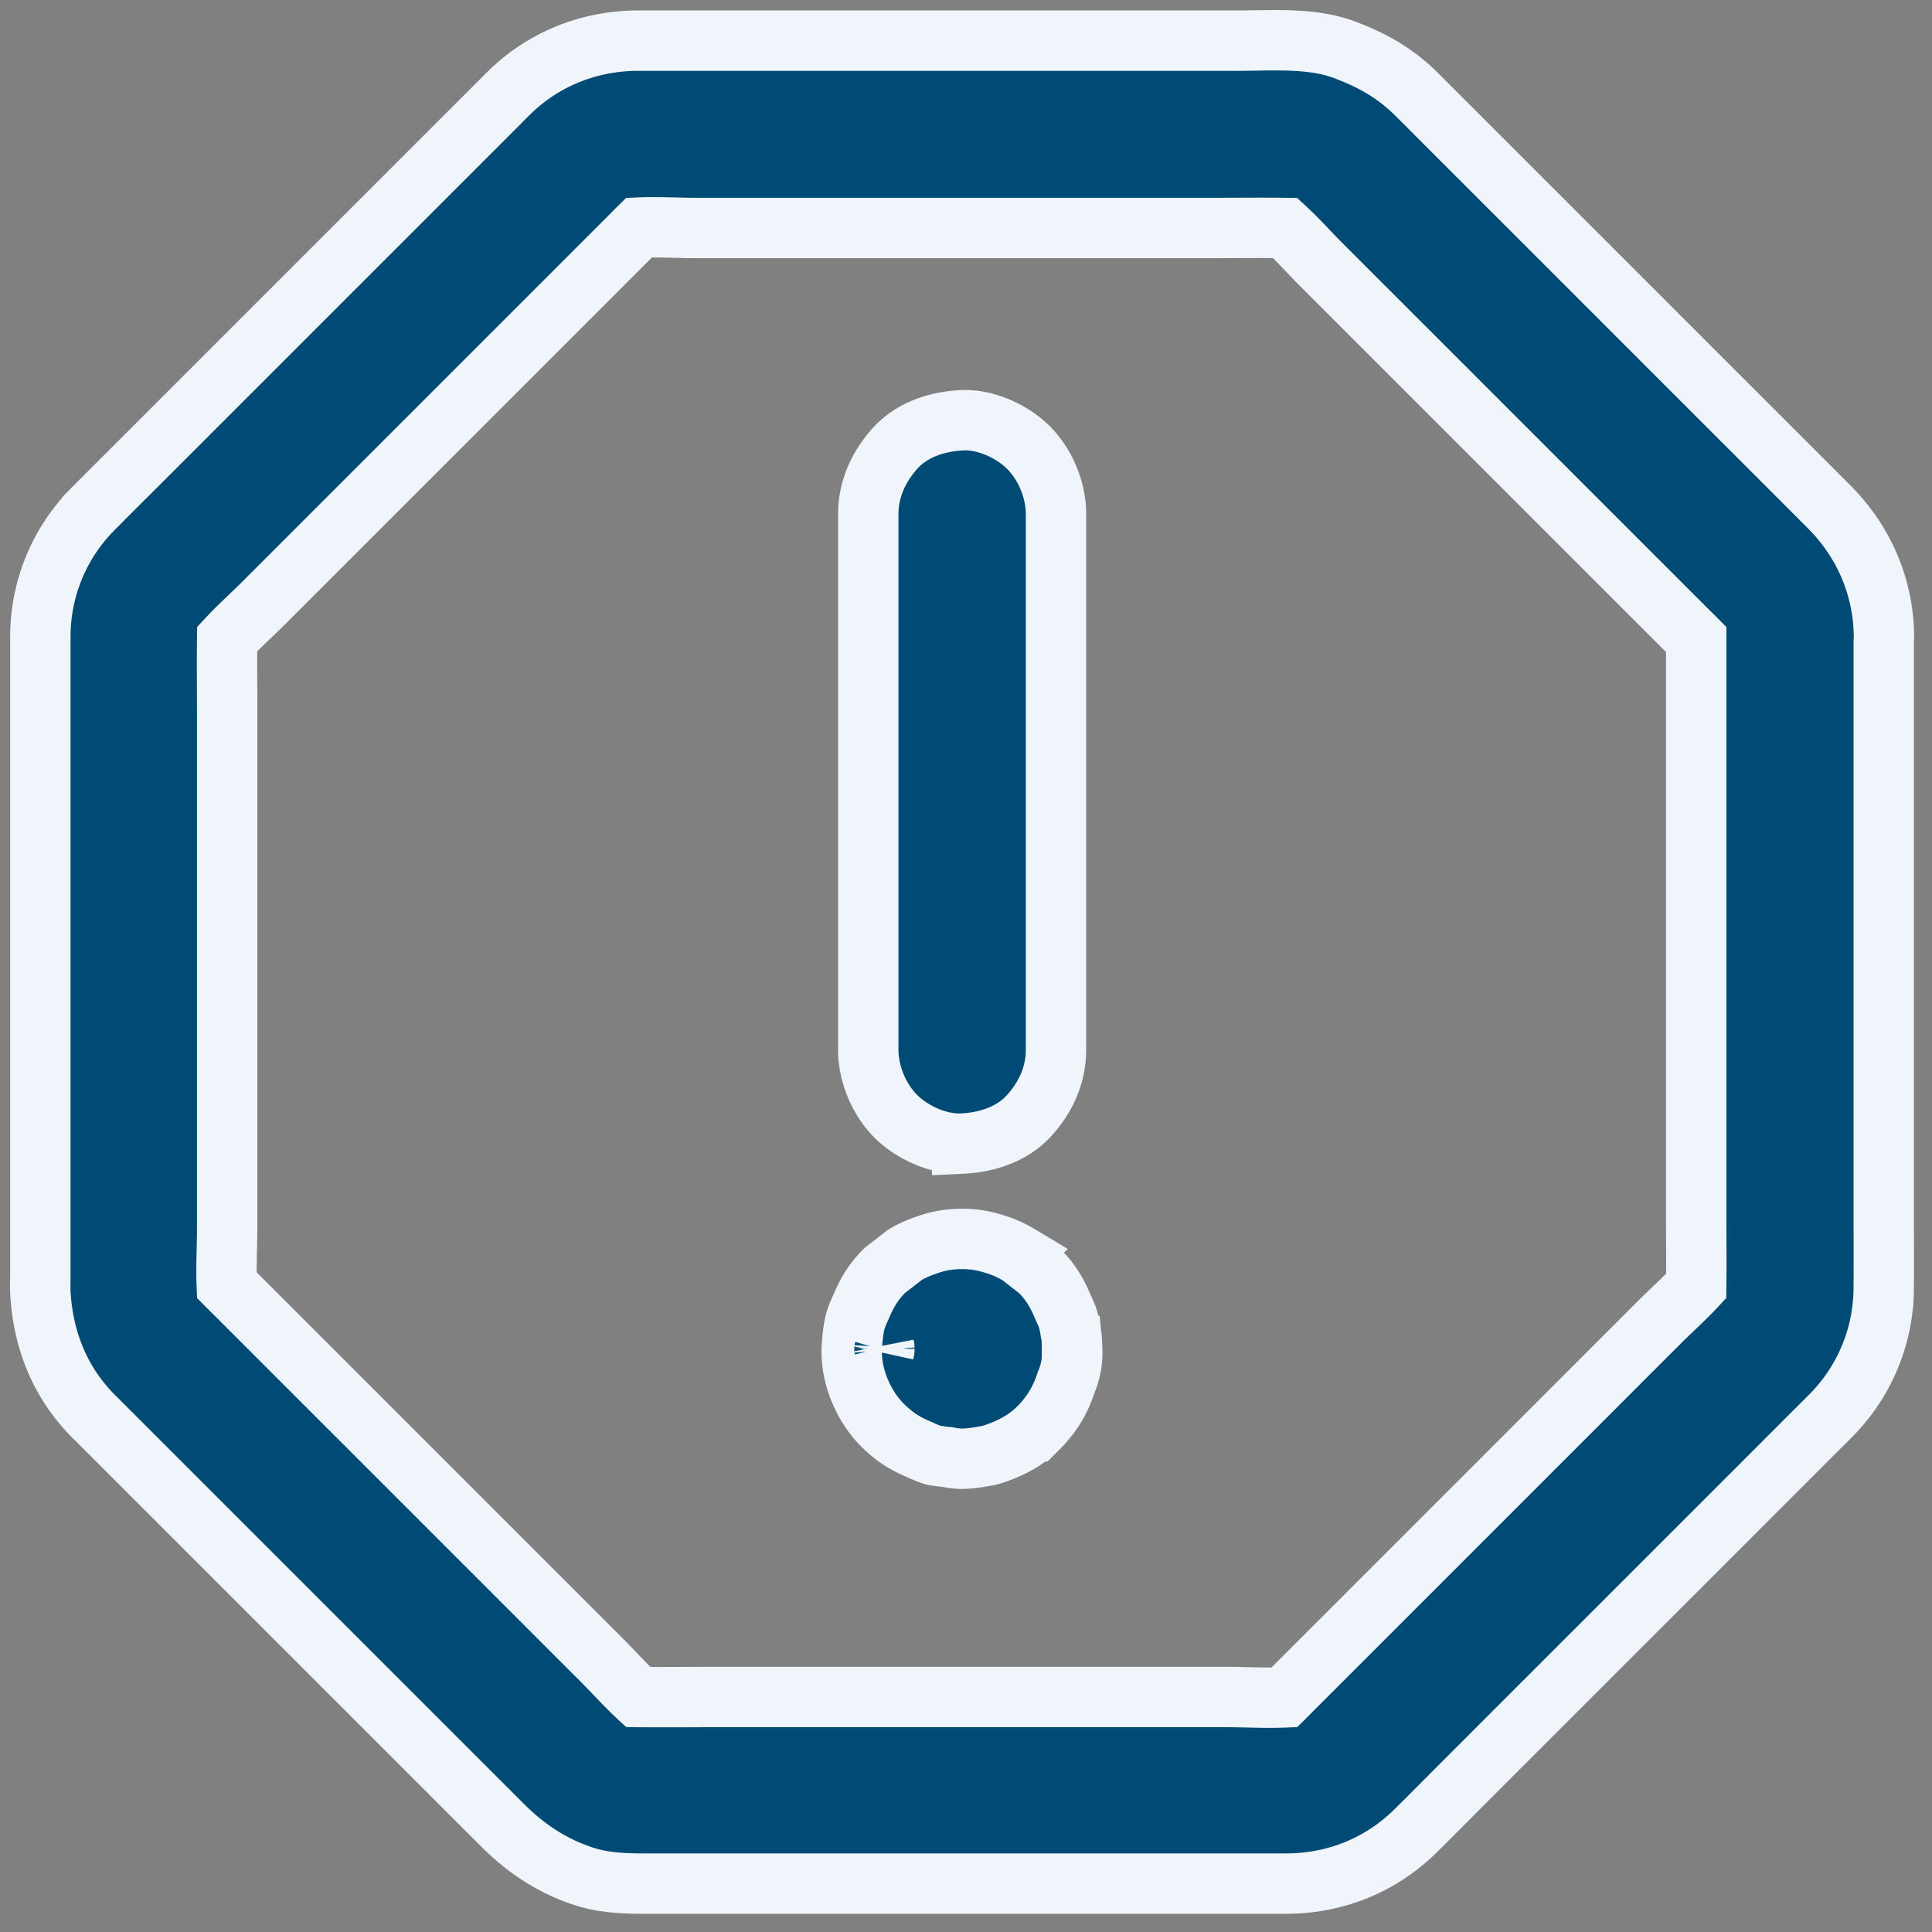
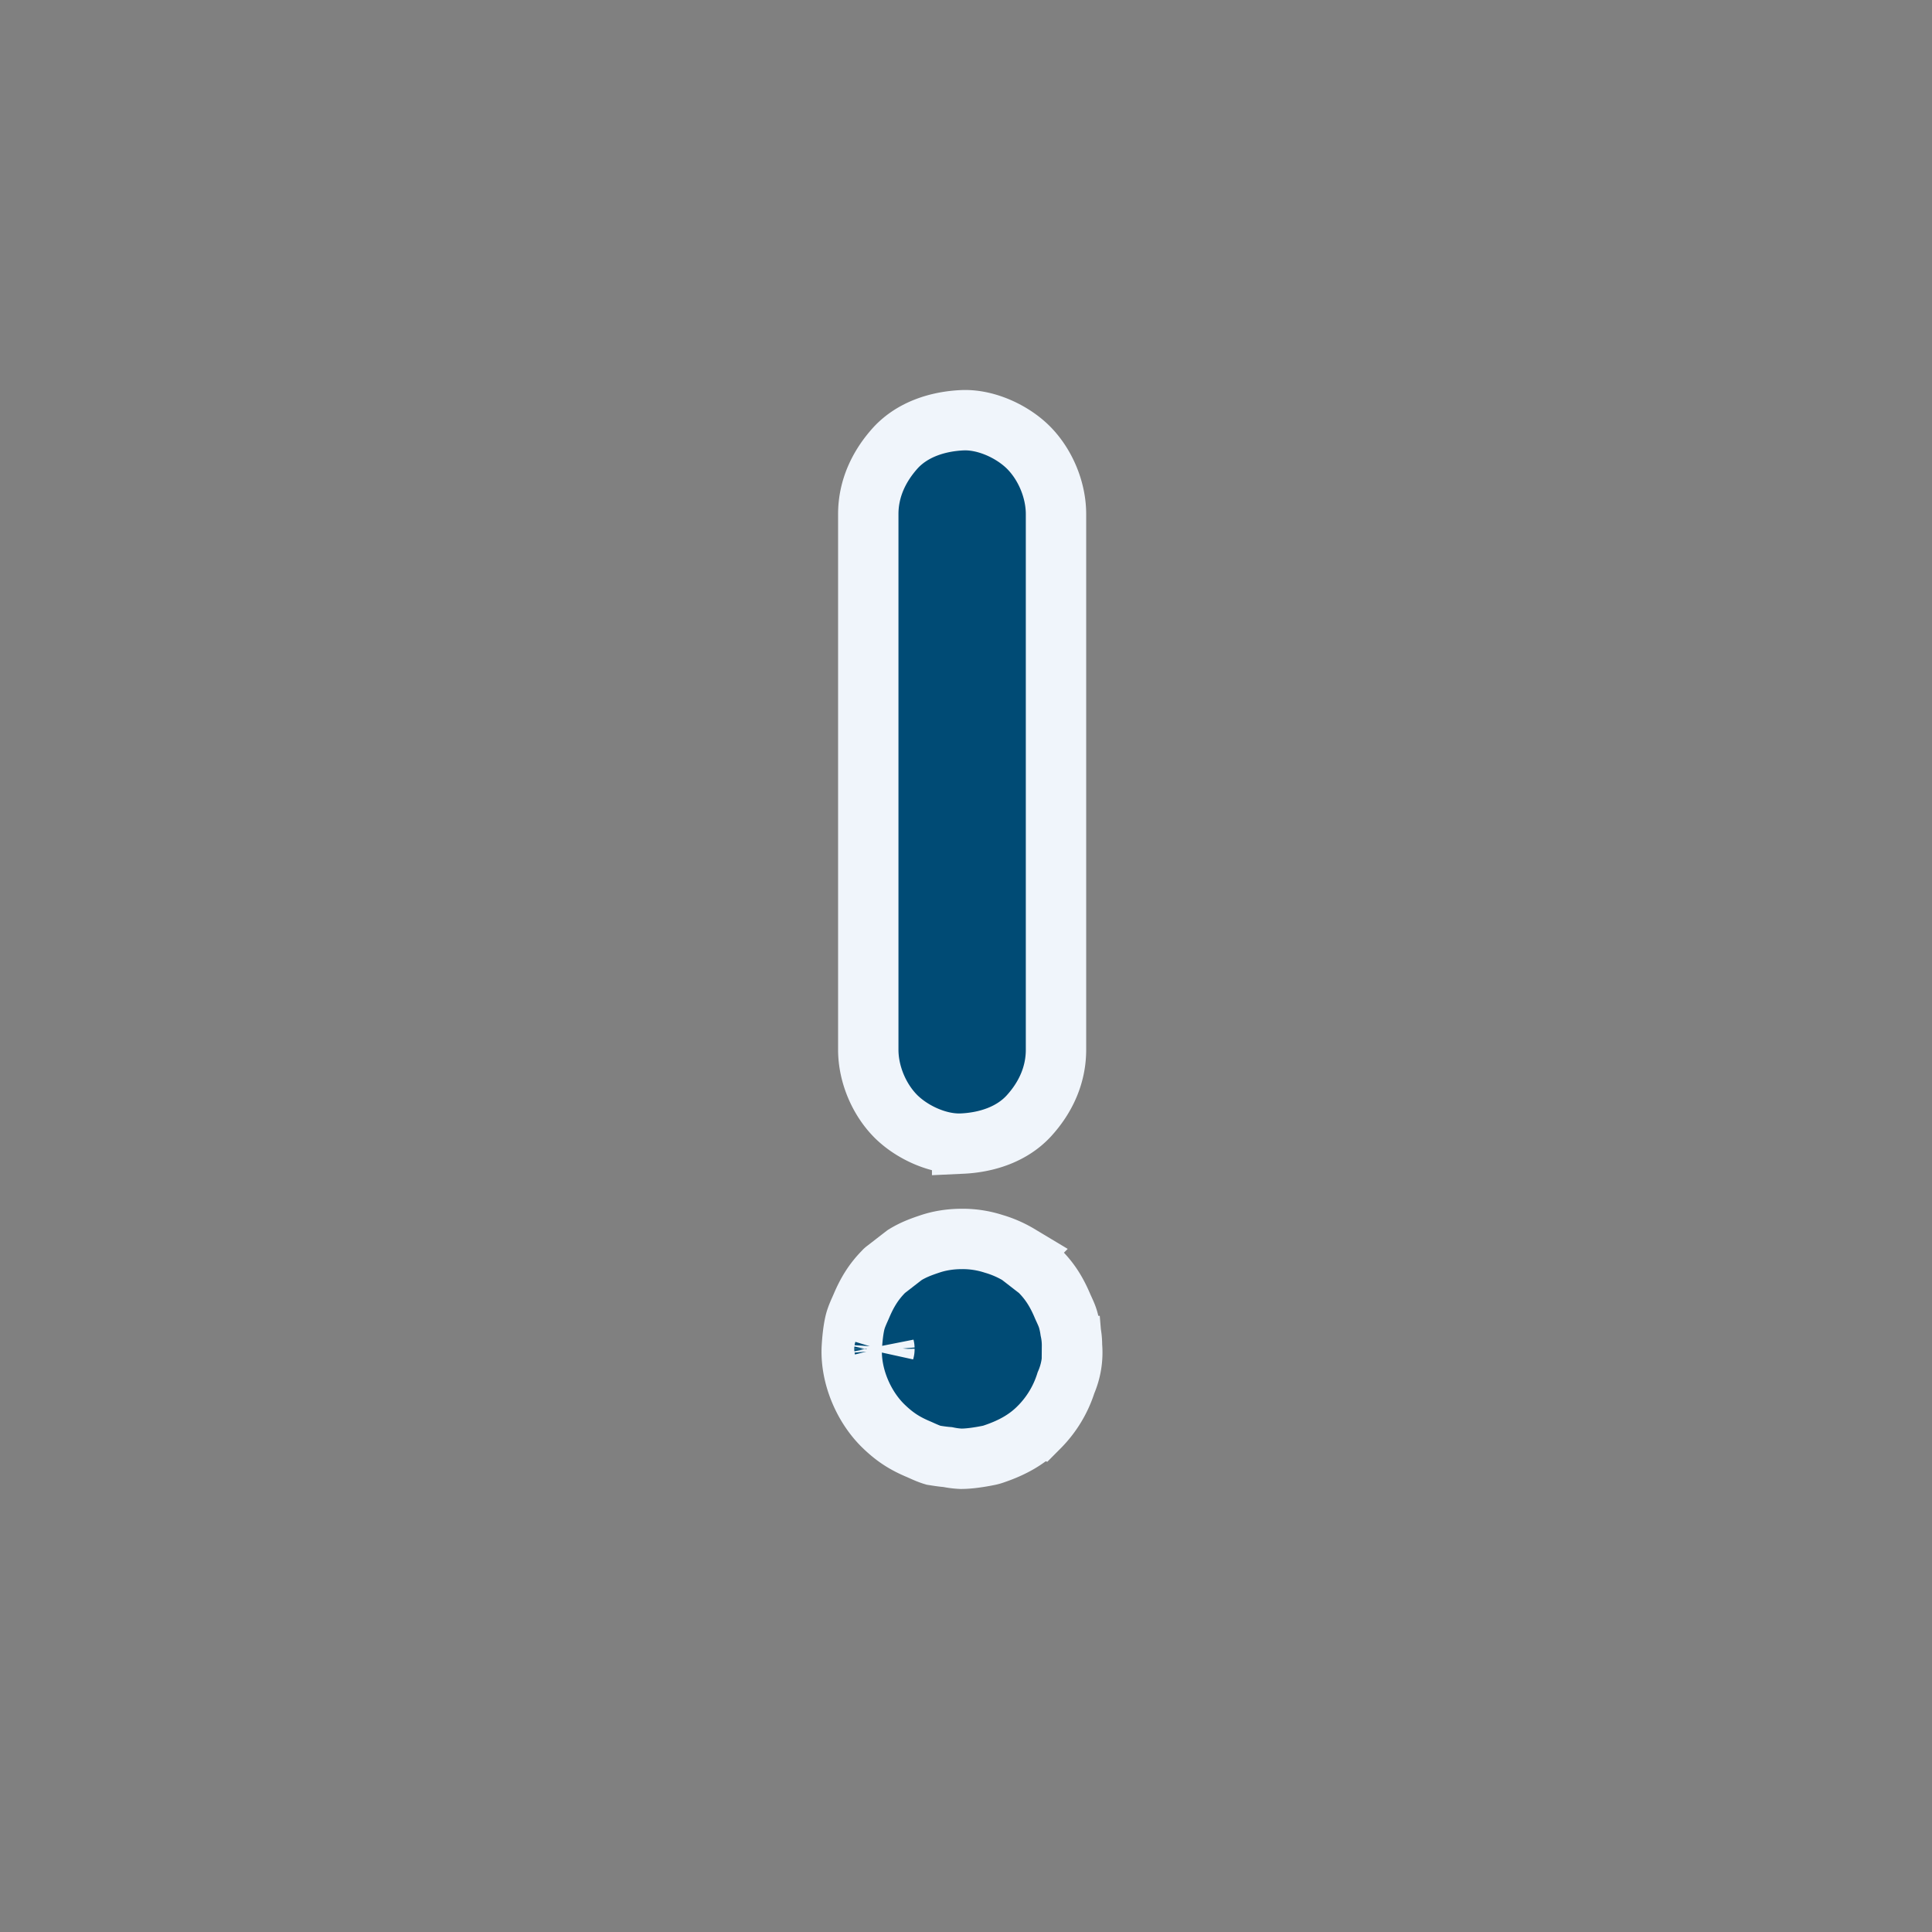
<svg xmlns="http://www.w3.org/2000/svg" width="96" height="96">
  <rect width="100%" height="100%" fill="#808080" stroke="none" />
  <g fill="#004B75" fill-rule="nonzero" stroke="#F0F5FB" stroke-width="3">
-     <path d="M93.602 51.59v-19.7a4.36 4.36 0 00.01-.356c-.048-2.444-1.027-4.655-2.744-6.371l-1.287-1.288-5.224-5.223-6.604-6.605-5.523-5.522-1.548-1.549-.336-.336c-1.017-.998-2.118-1.623-3.433-2.127-1.66-.662-3.647-.494-5.401-.494H31.726c-2.406 0-4.673.886-6.399 2.565-.242.234-.476.476-.709.71l-4.515 4.514-6.502 6.502-6.017 6.017c-.988.989-1.986 1.978-2.975 2.976a8.98 8.98 0 00-2.603 6.306V63.279c0 .373-.019.746.01 1.11.158 2.248.97 4.272 2.555 5.905.066.074.14.14.206.205l3.628 3.628 6.27 6.27 6.342 6.342 3.956 3.956c1.147 1.147 2.444 2.015 4.001 2.528.999.336 2.062.373 3.107.373H63.9c2.397 0 4.655-.886 6.38-2.565.887-.868 1.754-1.754 2.631-2.631l5.84-5.84 6.586-6.585 4.748-4.749.923-.923a9.034 9.034 0 002.594-6.315c.01-1.381 0-2.771 0-4.152V51.59zm-11.13 14.095l-5.009 5.01L66.14 82.019 64.3 83.857c-.161.161-.32.326-.483.487-.945.04-1.916-.02-2.847-.02H35.392c-1.227 0-2.454.015-3.682 0-.621-.574-1.195-1.22-1.784-1.81l-5.01-5.01L13.593 66.18l-1.838-1.838c-.16-.161-.326-.32-.487-.483-.04-.945.02-1.916.02-2.847V35.433c0-1.227-.015-2.455 0-3.682.574-.621 1.221-1.195 1.81-1.784l5.01-5.01 11.325-11.324 1.837-1.838c.161-.161.32-.326.483-.487.946-.04 1.916.02 2.847.02H60.178c1.227 0 2.455-.015 3.682 0 .621.574 1.195 1.221 1.784 1.81l5.01 5.01 11.324 11.324 1.838 1.838c.154.154.312.307.467.463V60.284c0 1.209.016 2.417.001 3.617-.575.621-1.222 1.195-1.811 1.784z" />
    <path d="M47.808 56.824c1.204-.056 2.454-.448 3.302-1.362.84-.914 1.362-2.034 1.362-3.302V25.546c0-1.194-.522-2.454-1.362-3.302-.811-.812-2.136-1.418-3.302-1.362-1.203.056-2.453.447-3.302 1.362-.83.914-1.362 2.033-1.362 3.302V52.16c0 1.194.522 2.453 1.362 3.302.812.812 2.136 1.418 3.302 1.362zM53.267 66.882a3.495 3.495 0 00-.08-.774 4.204 4.204 0 00-.099-.488c-.065-.252-.186-.485-.289-.718-.28-.663-.606-1.213-1.129-1.736-.028-.027-.056-.055-.093-.083-.317-.243-.625-.486-.942-.728a5.353 5.353 0 00-1.26-.55 5.014 5.014 0 00-1.576-.243c-.532 0-1.073.075-1.576.243-.504.167-.859.307-1.26.55-.317.242-.625.485-.942.728-.037.028-.065.046-.093.083-.523.523-.849 1.073-1.129 1.736-.102.233-.214.466-.289.718-.112.392-.168 1.007-.187 1.408-.046 1.381.597 2.883 1.577 3.834.578.56 1.073.868 1.763 1.157.233.103.466.215.718.29.233.037.467.074.71.093.223.046.438.074.662.084.429 0 .951-.084 1.37-.168.094-.019.16-.038.243-.066.859-.289 1.623-.68 2.267-1.334a5.442 5.442 0 001.335-2.207 3.783 3.783 0 00.3-1.829zm-9.321.116l-.009-.063a.294.294 0 01.009.063zm0 .05a.208.208 0 01-.009.064l.009-.065z" />
  </g>
</svg>